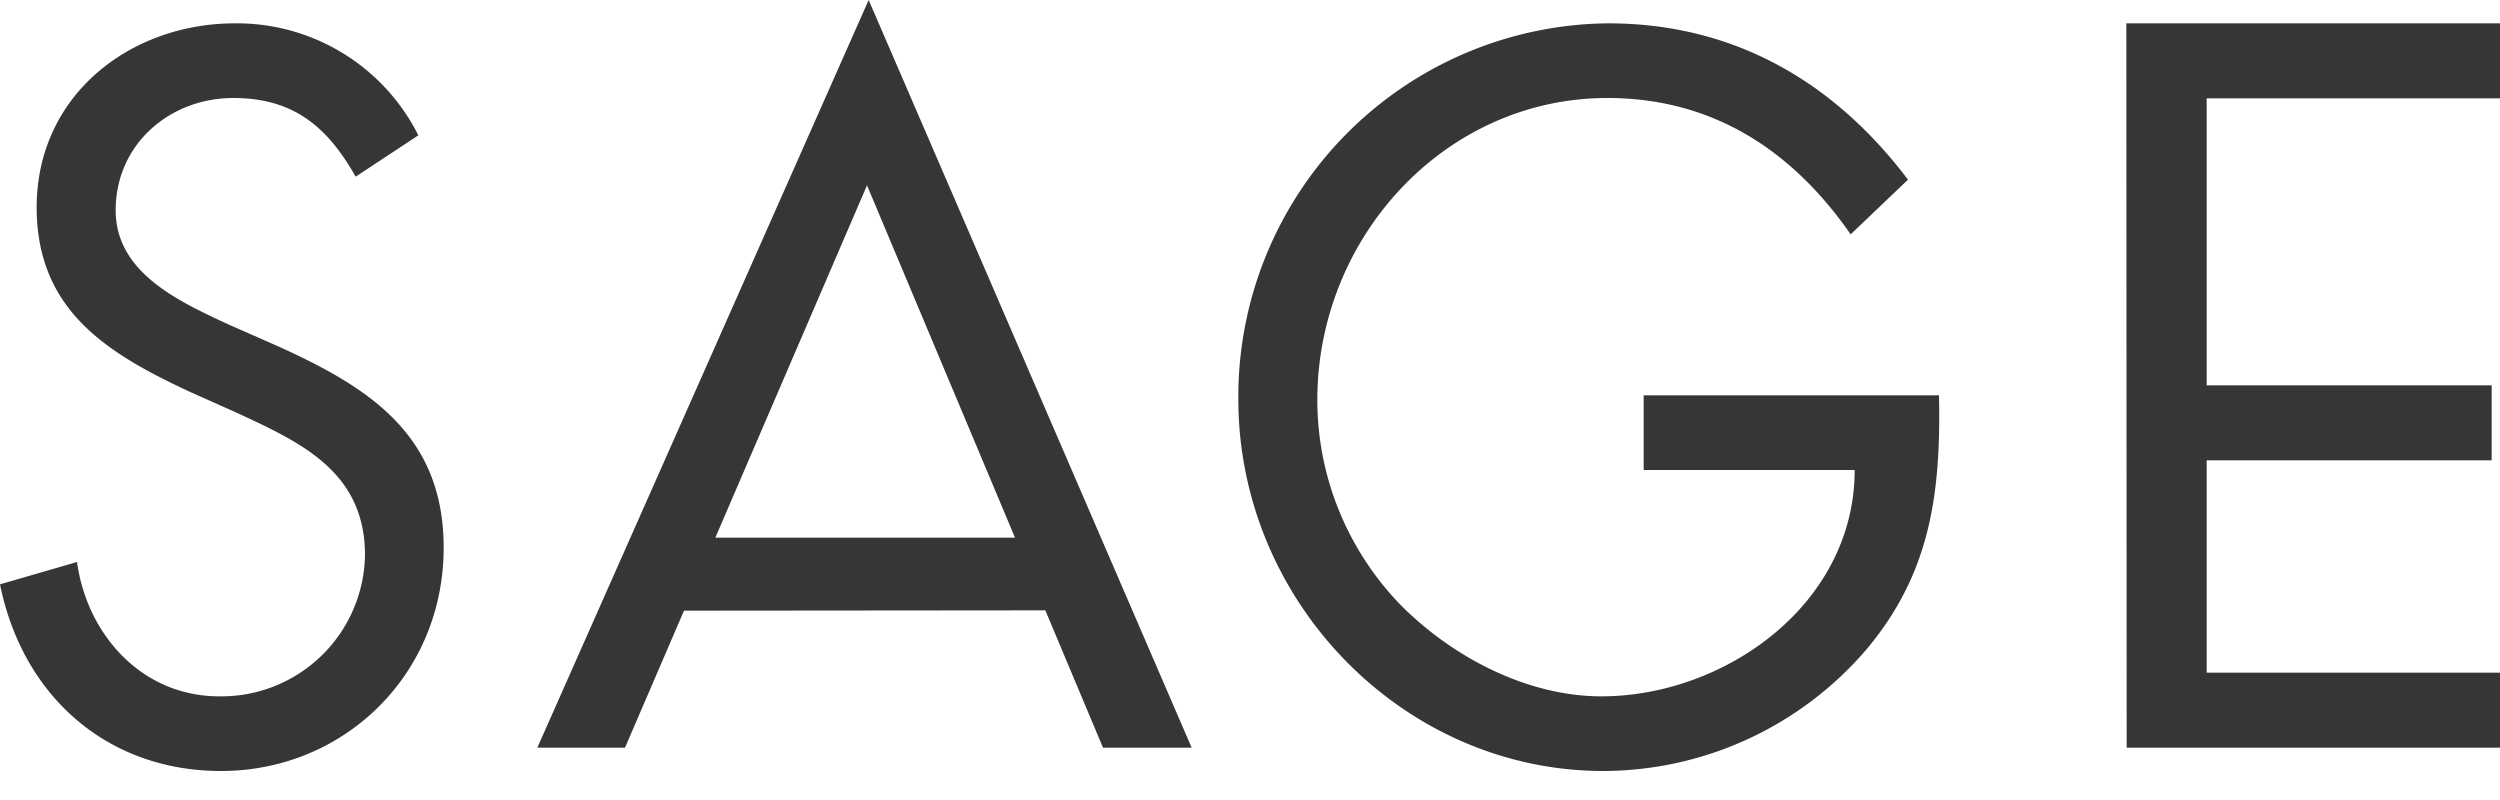
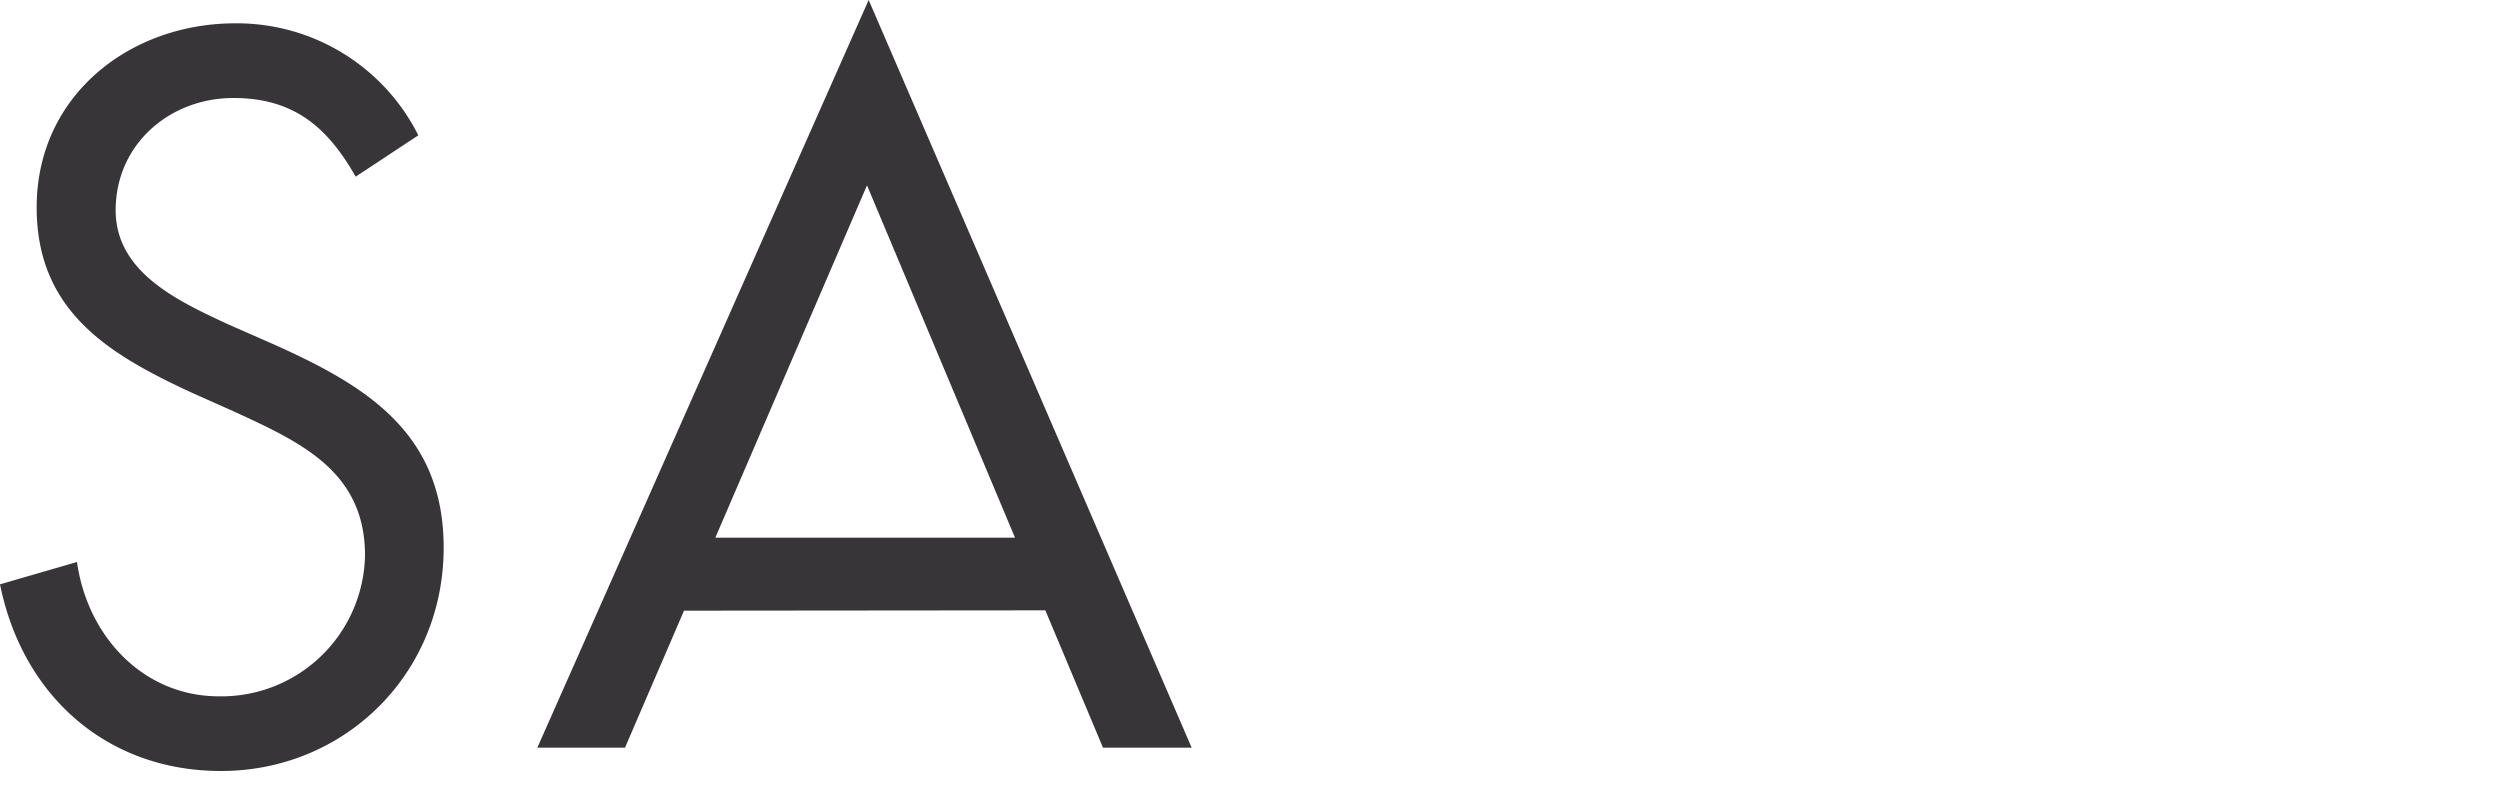
<svg xmlns="http://www.w3.org/2000/svg" xmlns:xlink="http://www.w3.org/1999/xlink" width="75" height="24" viewBox="0 0 75 24">
  <defs>
    <path id="7e5ma" d="M90.67 4376.3c-.85-1.5-1.87-2.36-3.67-2.36-1.9 0-3.53 1.38-3.53 3.37 0 1.87 1.9 2.73 3.33 3.4l1.41.62c2.77 1.24 5.1 2.65 5.1 6.1 0 3.8-2.98 6.7-6.68 6.7-3.41 0-5.95-2.24-6.63-5.6l2.31-.67c.31 2.22 1.98 4.03 4.26 4.03a4.31 4.31 0 0 0 4.38-4.23c0-2.53-1.95-3.4-3.92-4.31l-1.3-.58c-2.48-1.15-4.63-2.44-4.63-5.55 0-3.36 2.8-5.52 5.95-5.52a6.09 6.09 0 0 1 5.5 3.36z" />
    <path id="7e5mb" d="M100.52 4389.32l-1.77 4.11h-2.63l9.94-22.43 9.69 22.43h-2.66l-1.73-4.12zm5.49-12.76l-4.55 10.57h8.99z" />
-     <path id="7e5mc" d="M138.17 4382.86c.06 2.93-.25 5.35-2.2 7.65a10.43 10.43 0 0 1-7.87 3.62c-5.98 0-10.95-5.06-10.95-11.16a11.2 11.2 0 0 1 11.09-11.27c3.72 0 6.74 1.7 9 4.69l-1.72 1.64c-1.78-2.56-4.18-4.09-7.3-4.09-4.86 0-8.7 4.17-8.7 9.06 0 2.3.9 4.49 2.48 6.13 1.56 1.58 3.81 2.76 6.04 2.76 3.7 0 7.6-2.76 7.6-6.79h-6.33v-2.24z" />
-     <path id="7e5md" d="M143.79 4371.7H155v2.25h-8.8v8.61h8.55v2.25h-8.55v6.37h8.8v2.25H143.8z" />
  </defs>
  <g>
    <g transform="translate(-80 -4371)">
      <g>
        <use fill="#373538" xlink:href="#7e5ma" />
      </g>
      <g>
        <use fill="#373538" xlink:href="#7e5mb" />
      </g>
      <g>
        <use fill="#373538" xlink:href="#7e5mc" />
      </g>
      <g>
        <use fill="#373538" xlink:href="#7e5md" />
      </g>
    </g>
  </g>
</svg>